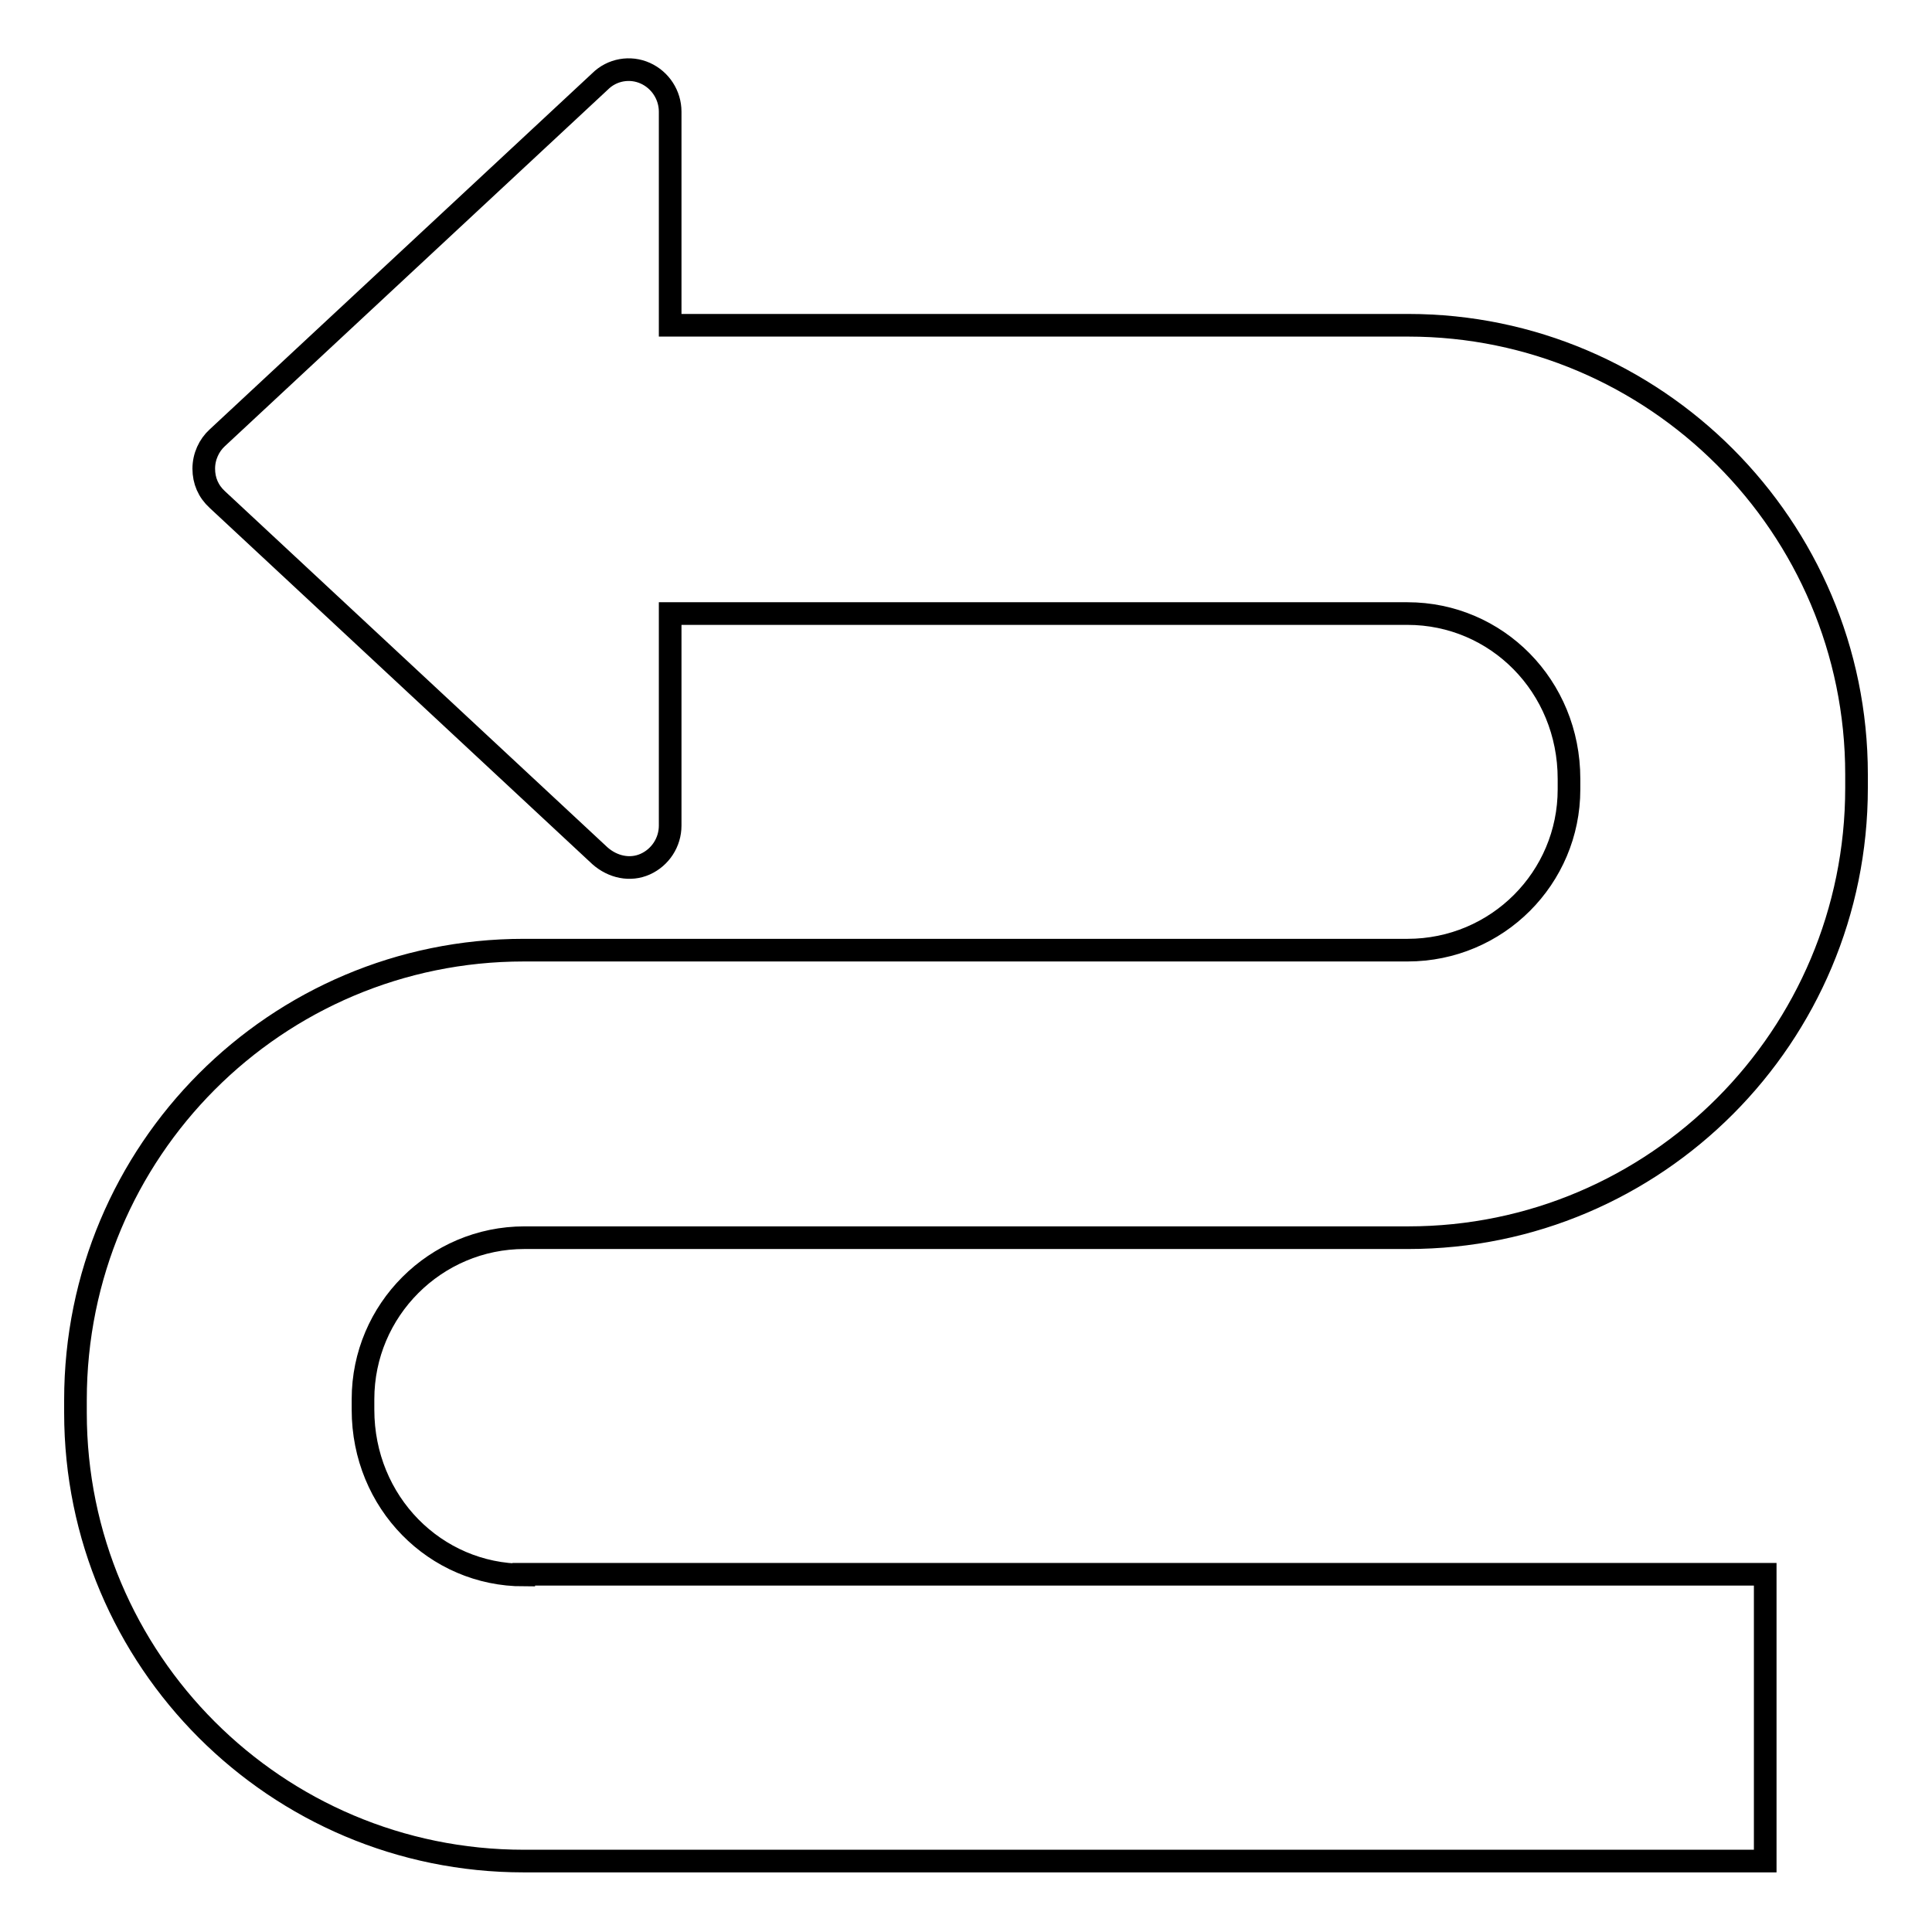
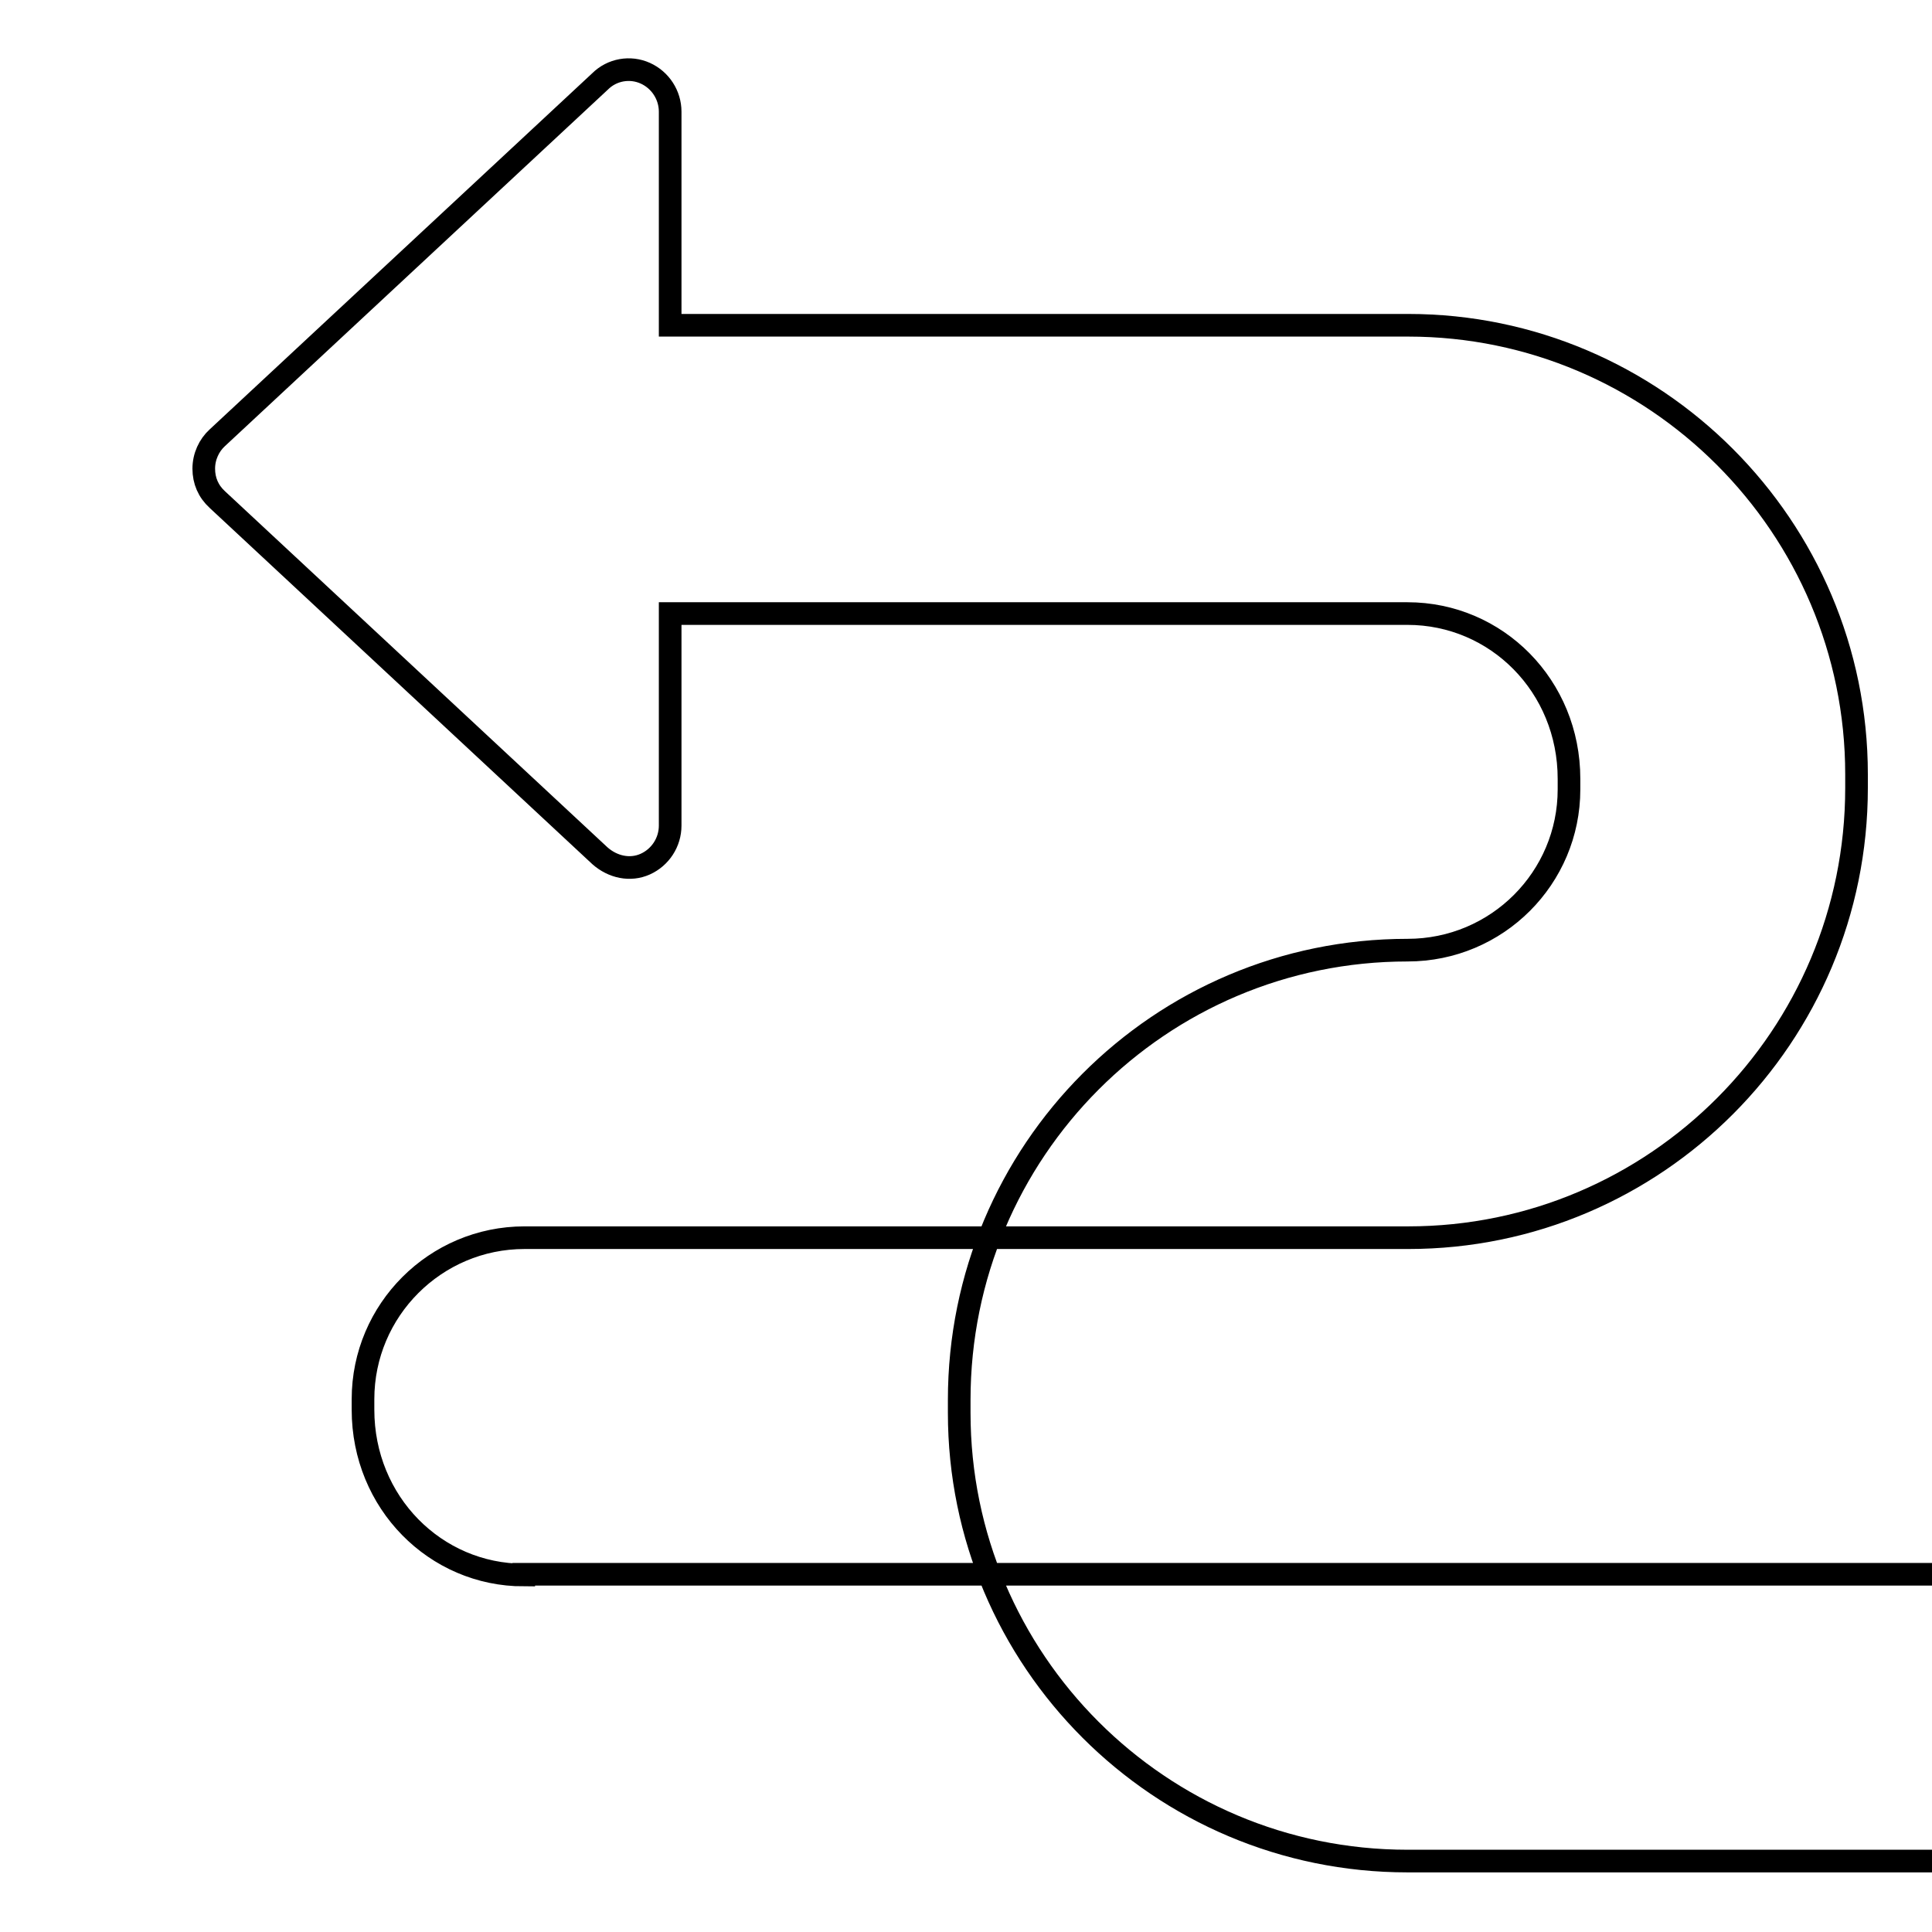
<svg xmlns="http://www.w3.org/2000/svg" version="1.1" x="0px" y="0px" viewBox="0 0 256 256" enable-background="new 0 0 256 256" xml:space="preserve">
  <g>
    <g>
      <g>
-         <path stroke-width="3" fill-opacity="0" stroke="#000000" d="M69.4,208.7c-11.7,0-21.3-9.6-21.3-21.9l0-1.4c0-11.8,9.6-21.4,21.4-21.4h117.1c32.8,0,59.4-26.7,59.4-59.6v-1.8c0-32.8-26.7-59.5-59.4-59.5H88.8V14.8c0-2.2-1.3-4.2-3.3-5.1c-2-0.9-4.4-0.5-6,1.1L28.8,58c-1.1,1-1.8,2.5-1.8,4.1c0,1.6,0.6,3,1.8,4.1l50.7,47.2c1.7,1.5,4,2,6,1.1c2-0.9,3.3-2.9,3.3-5.1V81.3h97.7c11.8,0,21.4,9.6,21.4,21.9v1.4c0,11.7-9.5,21.3-21.4,21.3H69.4c-32.8,0-59.4,26.6-59.4,59.6l0,0.4c0,0.1,0,1.2,0,1.3c0,32.8,26.6,59.4,59.4,59.4h164.5v-38H69.4L69.4,208.7z" />
+         <path stroke-width="3" fill-opacity="0" stroke="#000000" d="M69.4,208.7c-11.7,0-21.3-9.6-21.3-21.9l0-1.4c0-11.8,9.6-21.4,21.4-21.4h117.1c32.8,0,59.4-26.7,59.4-59.6v-1.8c0-32.8-26.7-59.5-59.4-59.5H88.8V14.8c0-2.2-1.3-4.2-3.3-5.1c-2-0.9-4.4-0.5-6,1.1L28.8,58c-1.1,1-1.8,2.5-1.8,4.1c0,1.6,0.6,3,1.8,4.1l50.7,47.2c1.7,1.5,4,2,6,1.1c2-0.9,3.3-2.9,3.3-5.1V81.3h97.7c11.8,0,21.4,9.6,21.4,21.9v1.4c0,11.7-9.5,21.3-21.4,21.3c-32.8,0-59.4,26.6-59.4,59.6l0,0.4c0,0.1,0,1.2,0,1.3c0,32.8,26.6,59.4,59.4,59.4h164.5v-38H69.4L69.4,208.7z" />
      </g>
      <g />
      <g />
      <g />
      <g />
      <g />
      <g />
      <g />
      <g />
      <g />
      <g />
      <g />
      <g />
      <g />
      <g />
      <g />
    </g>
  </g>
</svg>